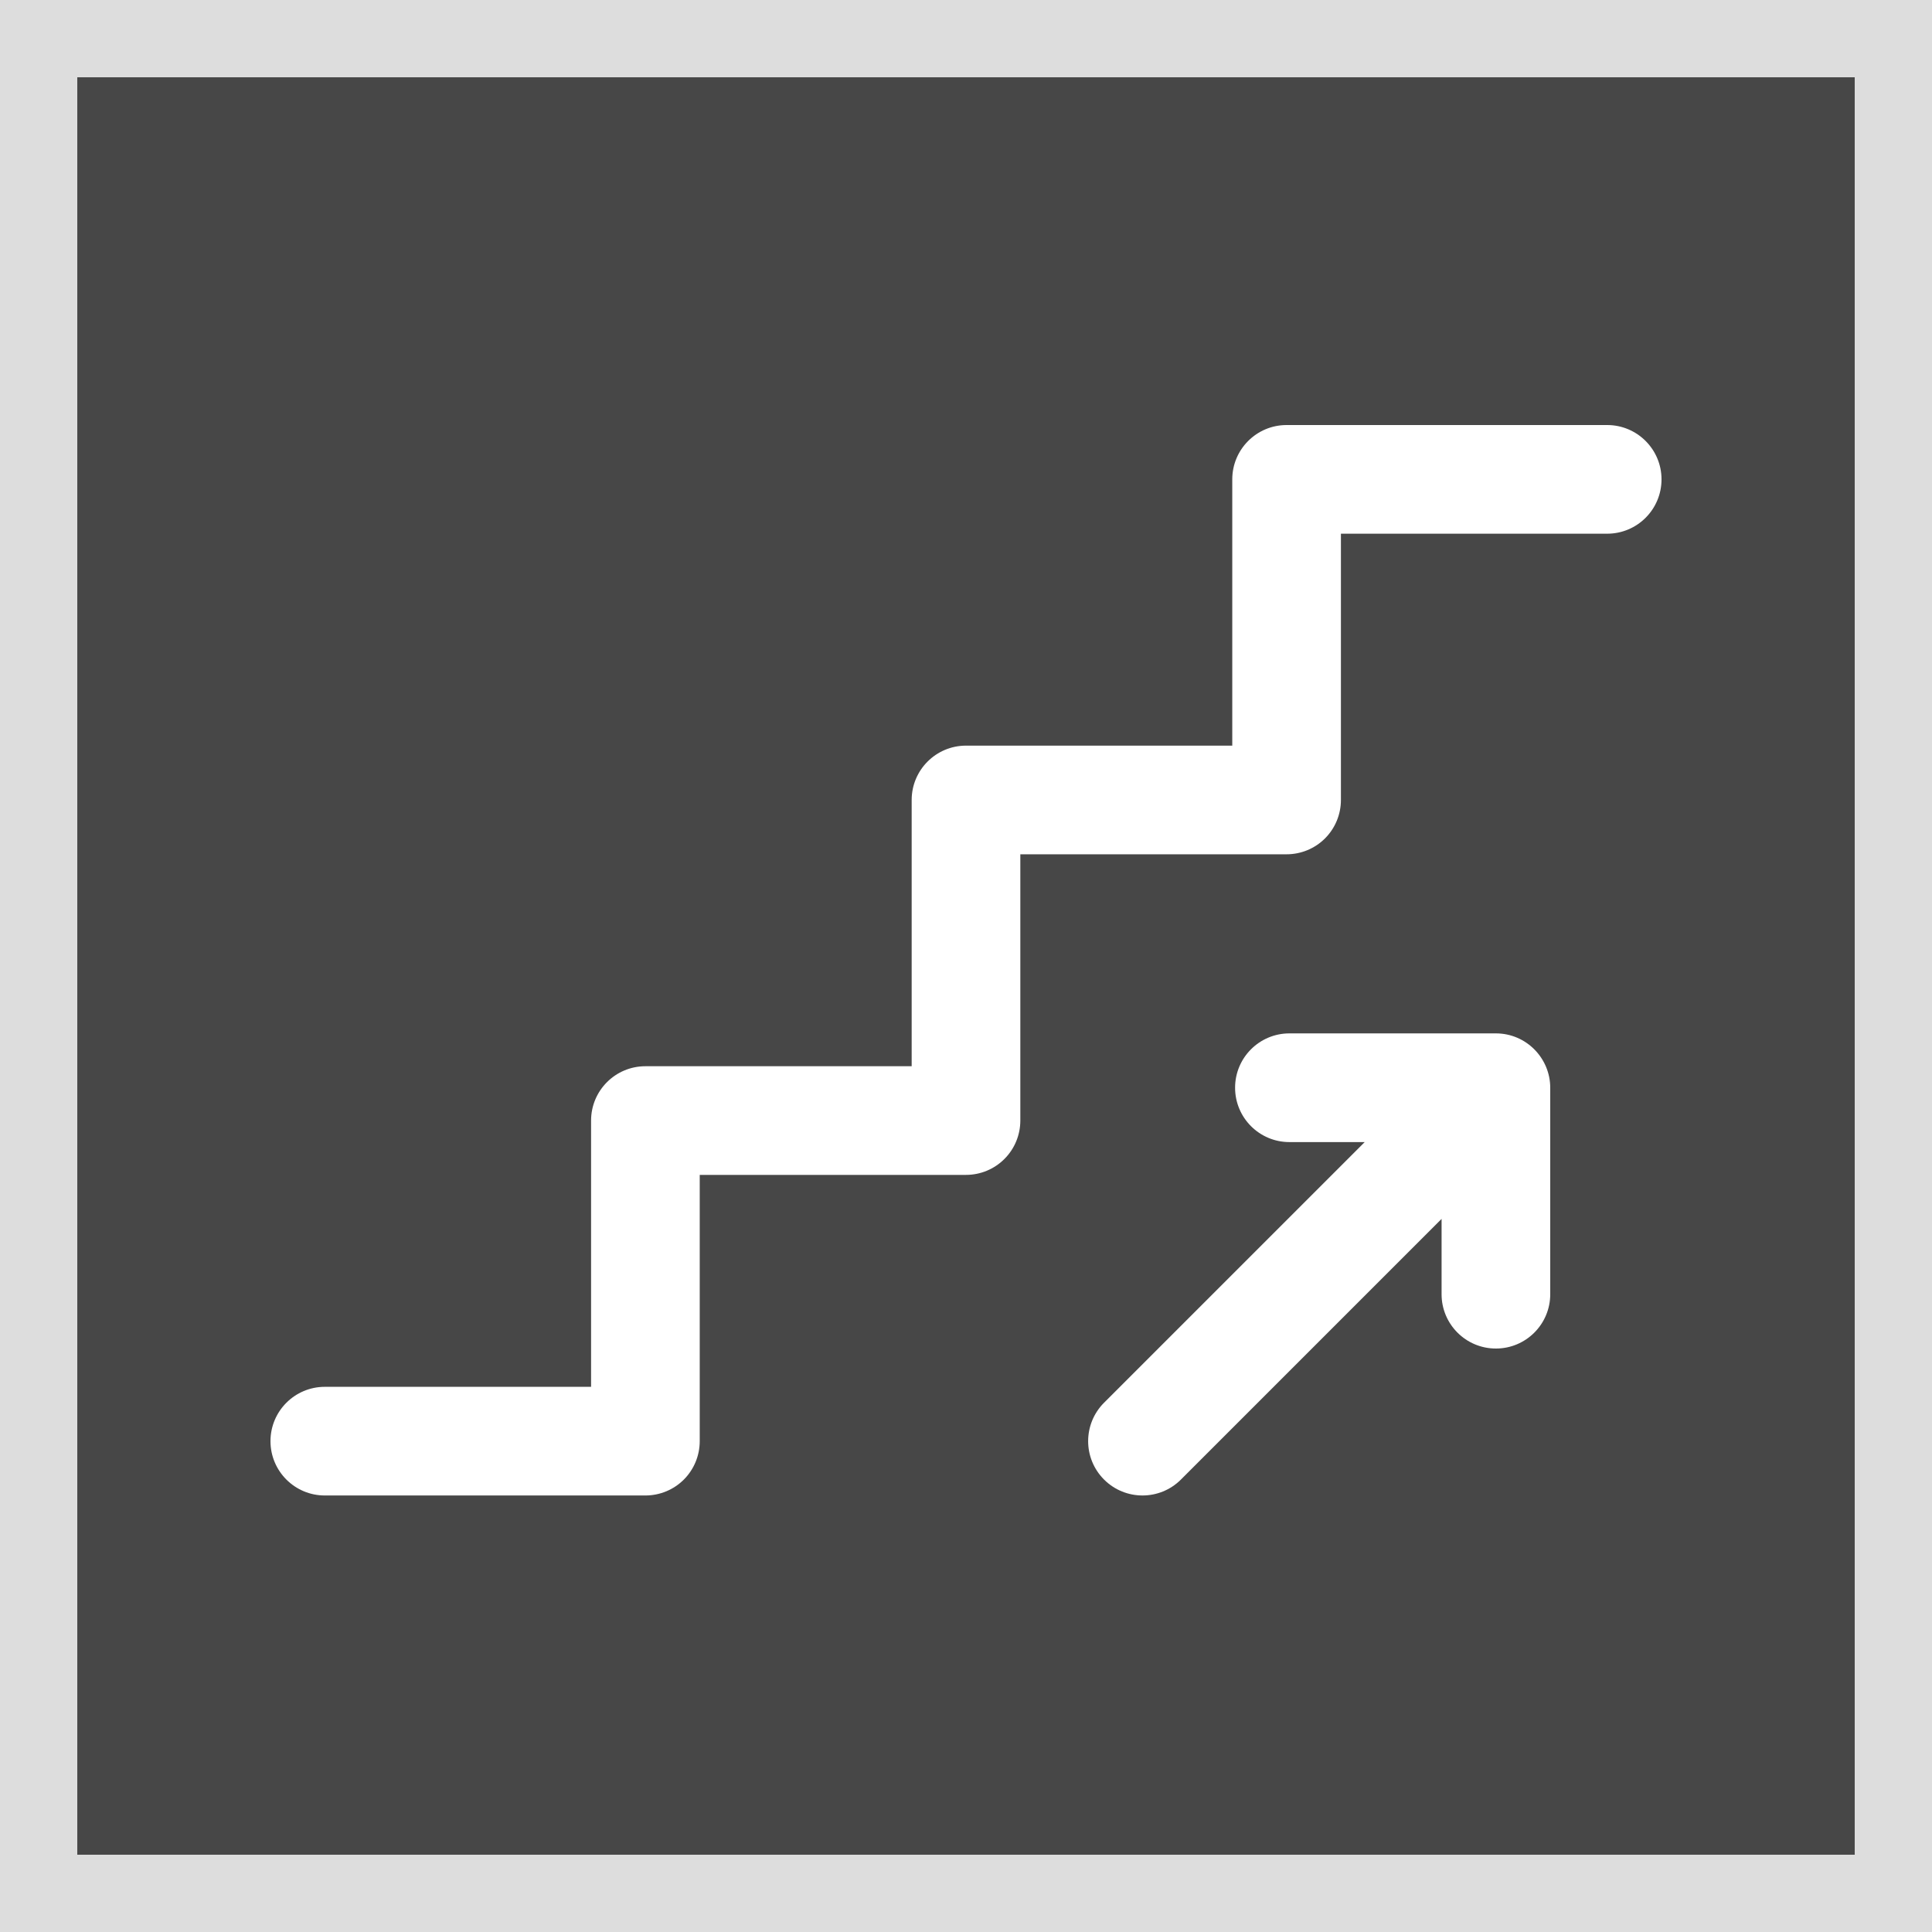
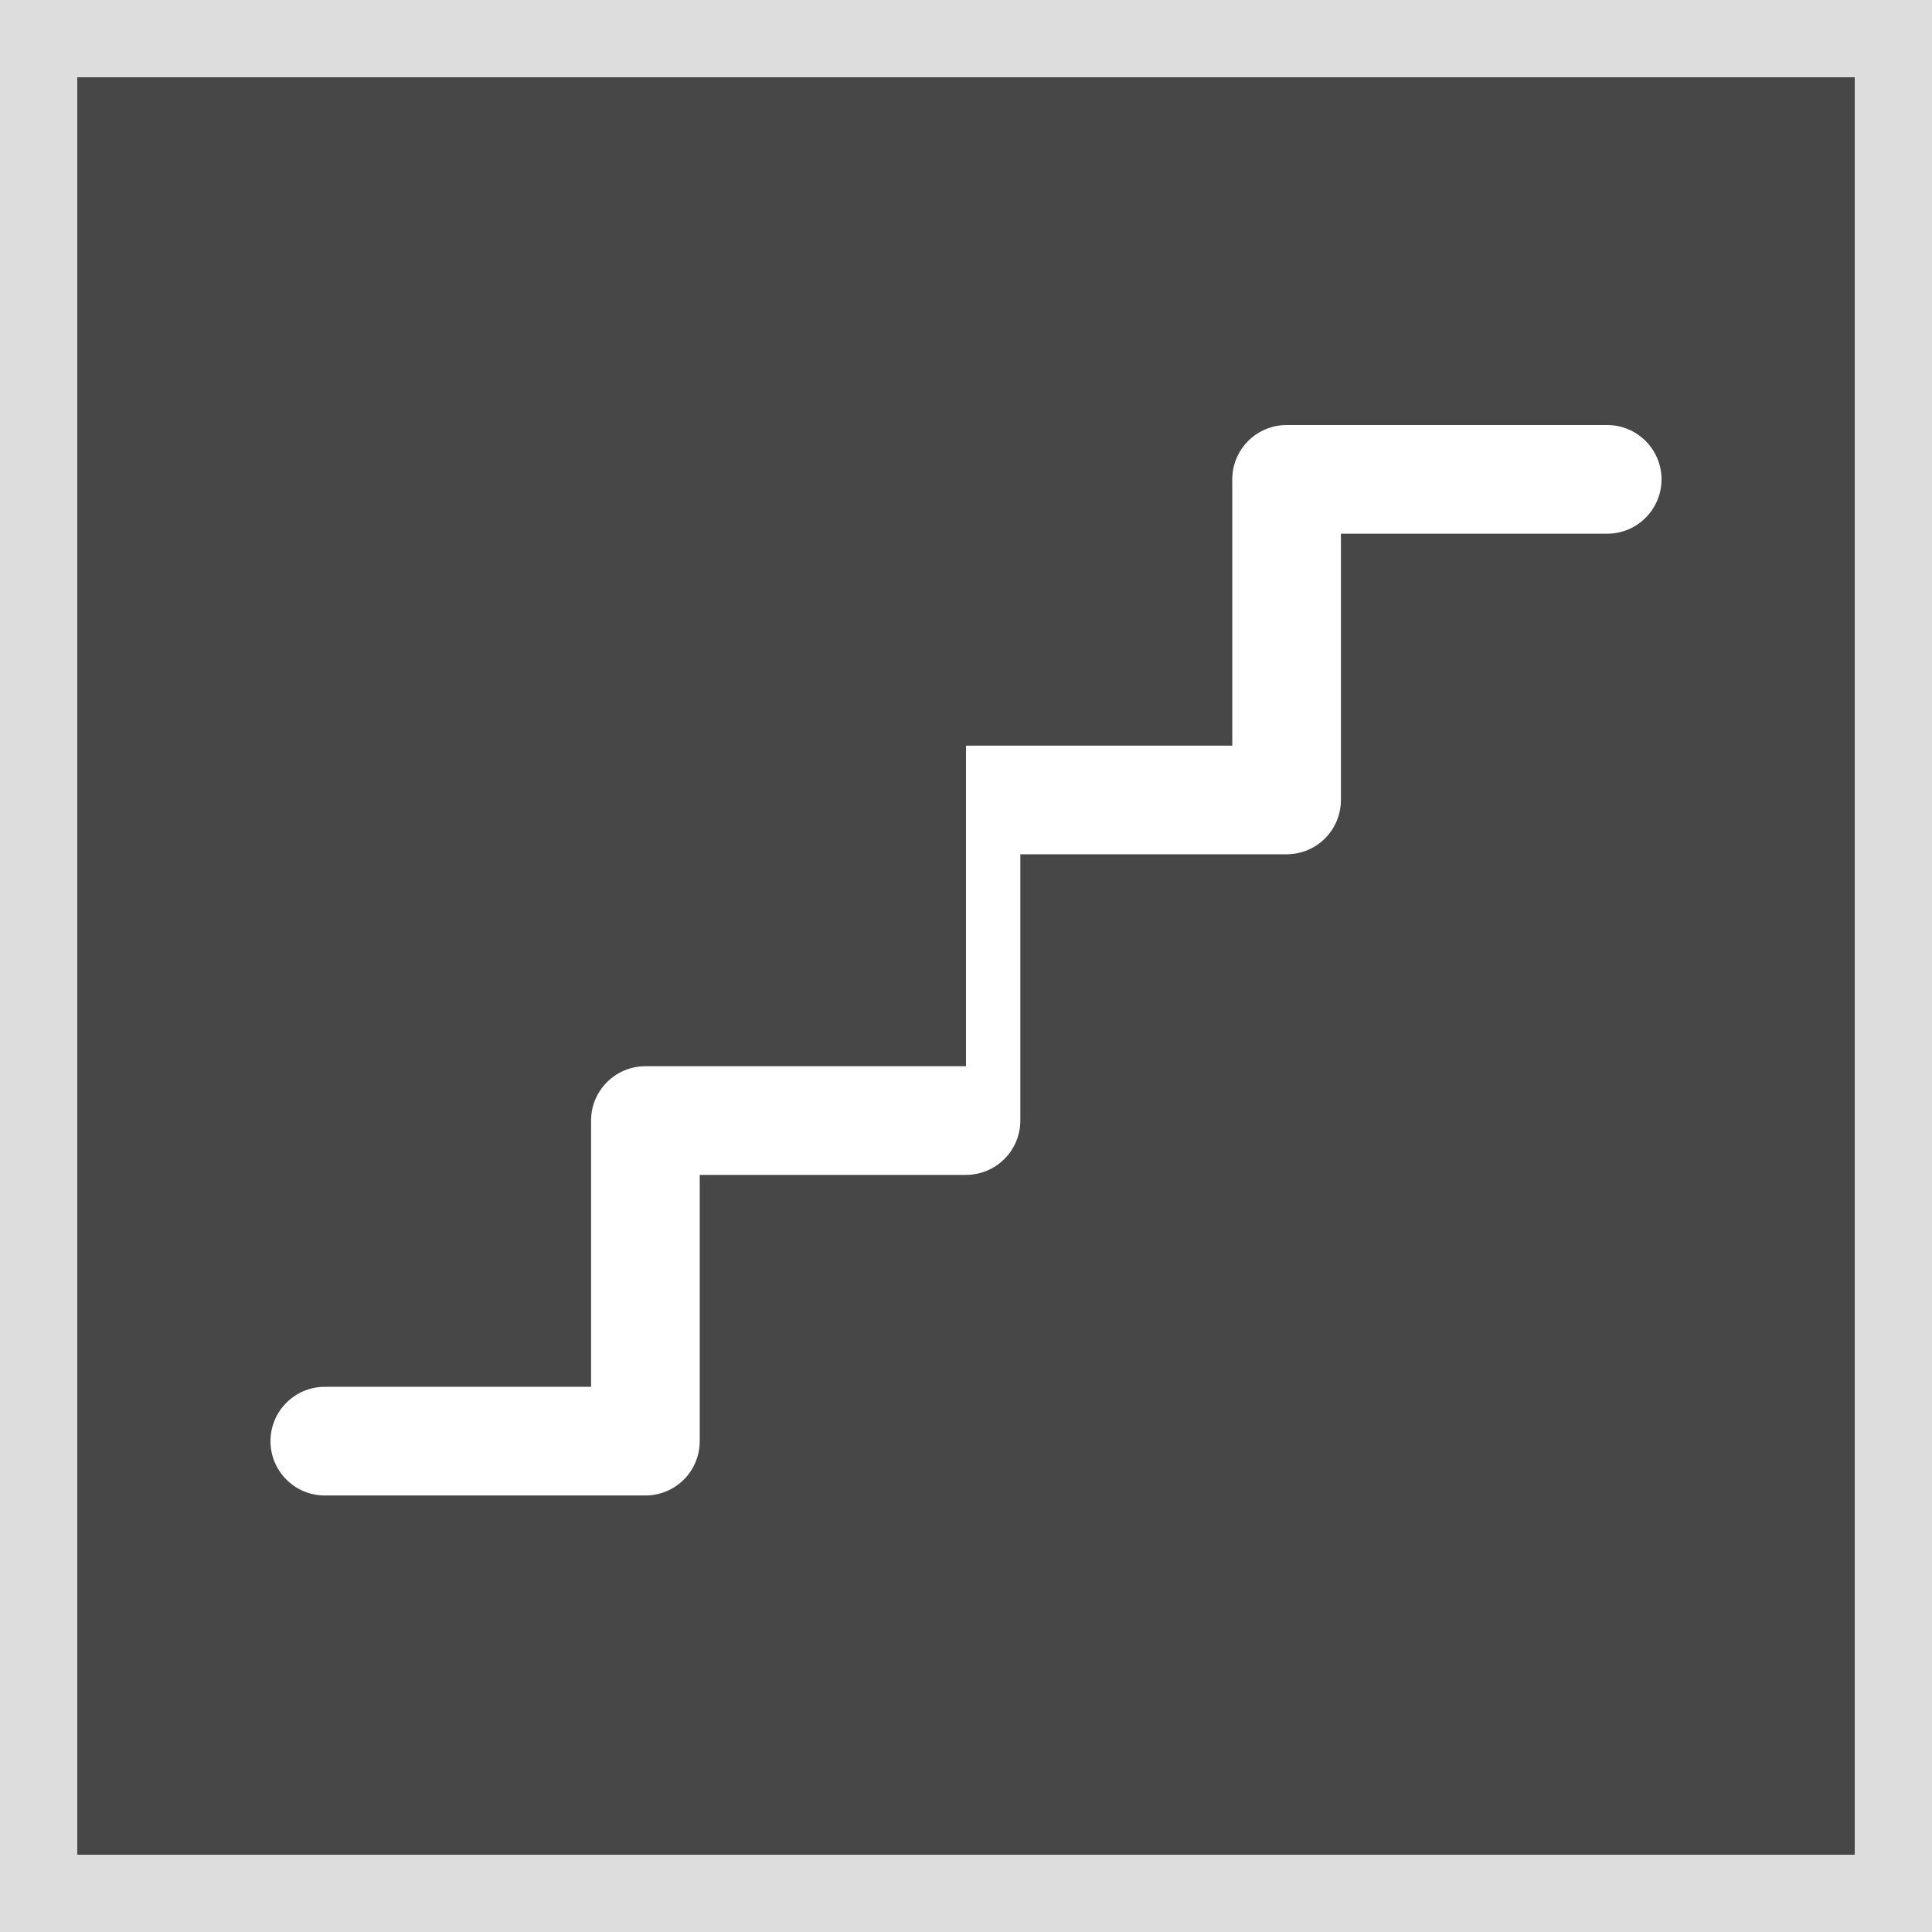
<svg xmlns="http://www.w3.org/2000/svg" width="50" height="50" viewBox="0 0 50 50" fill="none">
  <rect x="0" y="0" width="50" height="50" fill="#808080" stroke="none" />
  <g clip-path="url(#clip0_1785_62)">
-     <rect width="50" height="50" fill="white" />
    <rect x="1" y="1" width="48" height="48" fill="#474747" stroke="#DDDDDD" stroke-width="2" />
-     <path d="M38.713 26.744H33.37C32.593 26.744 31.964 27.374 31.964 28.15C31.964 28.927 32.593 29.557 33.37 29.557H35.319L28.573 36.302C28.024 36.852 28.024 37.742 28.573 38.291C29.122 38.84 30.013 38.84 30.562 38.291L37.308 31.545V33.494C37.308 34.271 37.937 34.9 38.714 34.9C39.49 34.9 40.12 34.271 40.12 33.494V28.15C40.12 28.15 40.12 28.15 40.12 28.15C40.12 27.386 39.499 26.744 38.713 26.744Z" fill="white" />
-     <path d="M41.594 11H33.297C32.52 11 31.891 11.63 31.891 12.406V19.297H25C24.224 19.297 23.594 19.927 23.594 20.703V27.594H16.703C15.927 27.594 15.297 28.223 15.297 29V35.891H8.406C7.63 35.891 7 36.52 7 37.297C7 38.074 7.63 38.703 8.406 38.703H16.703C17.076 38.703 17.434 38.555 17.698 38.291C17.961 38.028 18.109 37.67 18.109 37.297L18.109 30.406H25C25.373 30.406 25.731 30.258 25.994 29.994C26.258 29.731 26.406 29.373 26.406 29L26.406 22.109H33.297C33.67 22.109 34.028 21.961 34.291 21.698C34.555 21.434 34.703 21.076 34.703 20.703L34.703 13.812H41.594C42.37 13.812 43 13.183 43 12.406C43 11.63 42.37 11 41.594 11Z" fill="white" />
+     <path d="M41.594 11H33.297C32.52 11 31.891 11.63 31.891 12.406V19.297H25V27.594H16.703C15.927 27.594 15.297 28.223 15.297 29V35.891H8.406C7.63 35.891 7 36.52 7 37.297C7 38.074 7.63 38.703 8.406 38.703H16.703C17.076 38.703 17.434 38.555 17.698 38.291C17.961 38.028 18.109 37.67 18.109 37.297L18.109 30.406H25C25.373 30.406 25.731 30.258 25.994 29.994C26.258 29.731 26.406 29.373 26.406 29L26.406 22.109H33.297C33.67 22.109 34.028 21.961 34.291 21.698C34.555 21.434 34.703 21.076 34.703 20.703L34.703 13.812H41.594C42.37 13.812 43 13.183 43 12.406C43 11.63 42.37 11 41.594 11Z" fill="white" />
  </g>
  <defs>
    <clipPath id="clip0_1785_62">
      <rect width="50" height="50" fill="white" />
    </clipPath>
  </defs>
</svg>